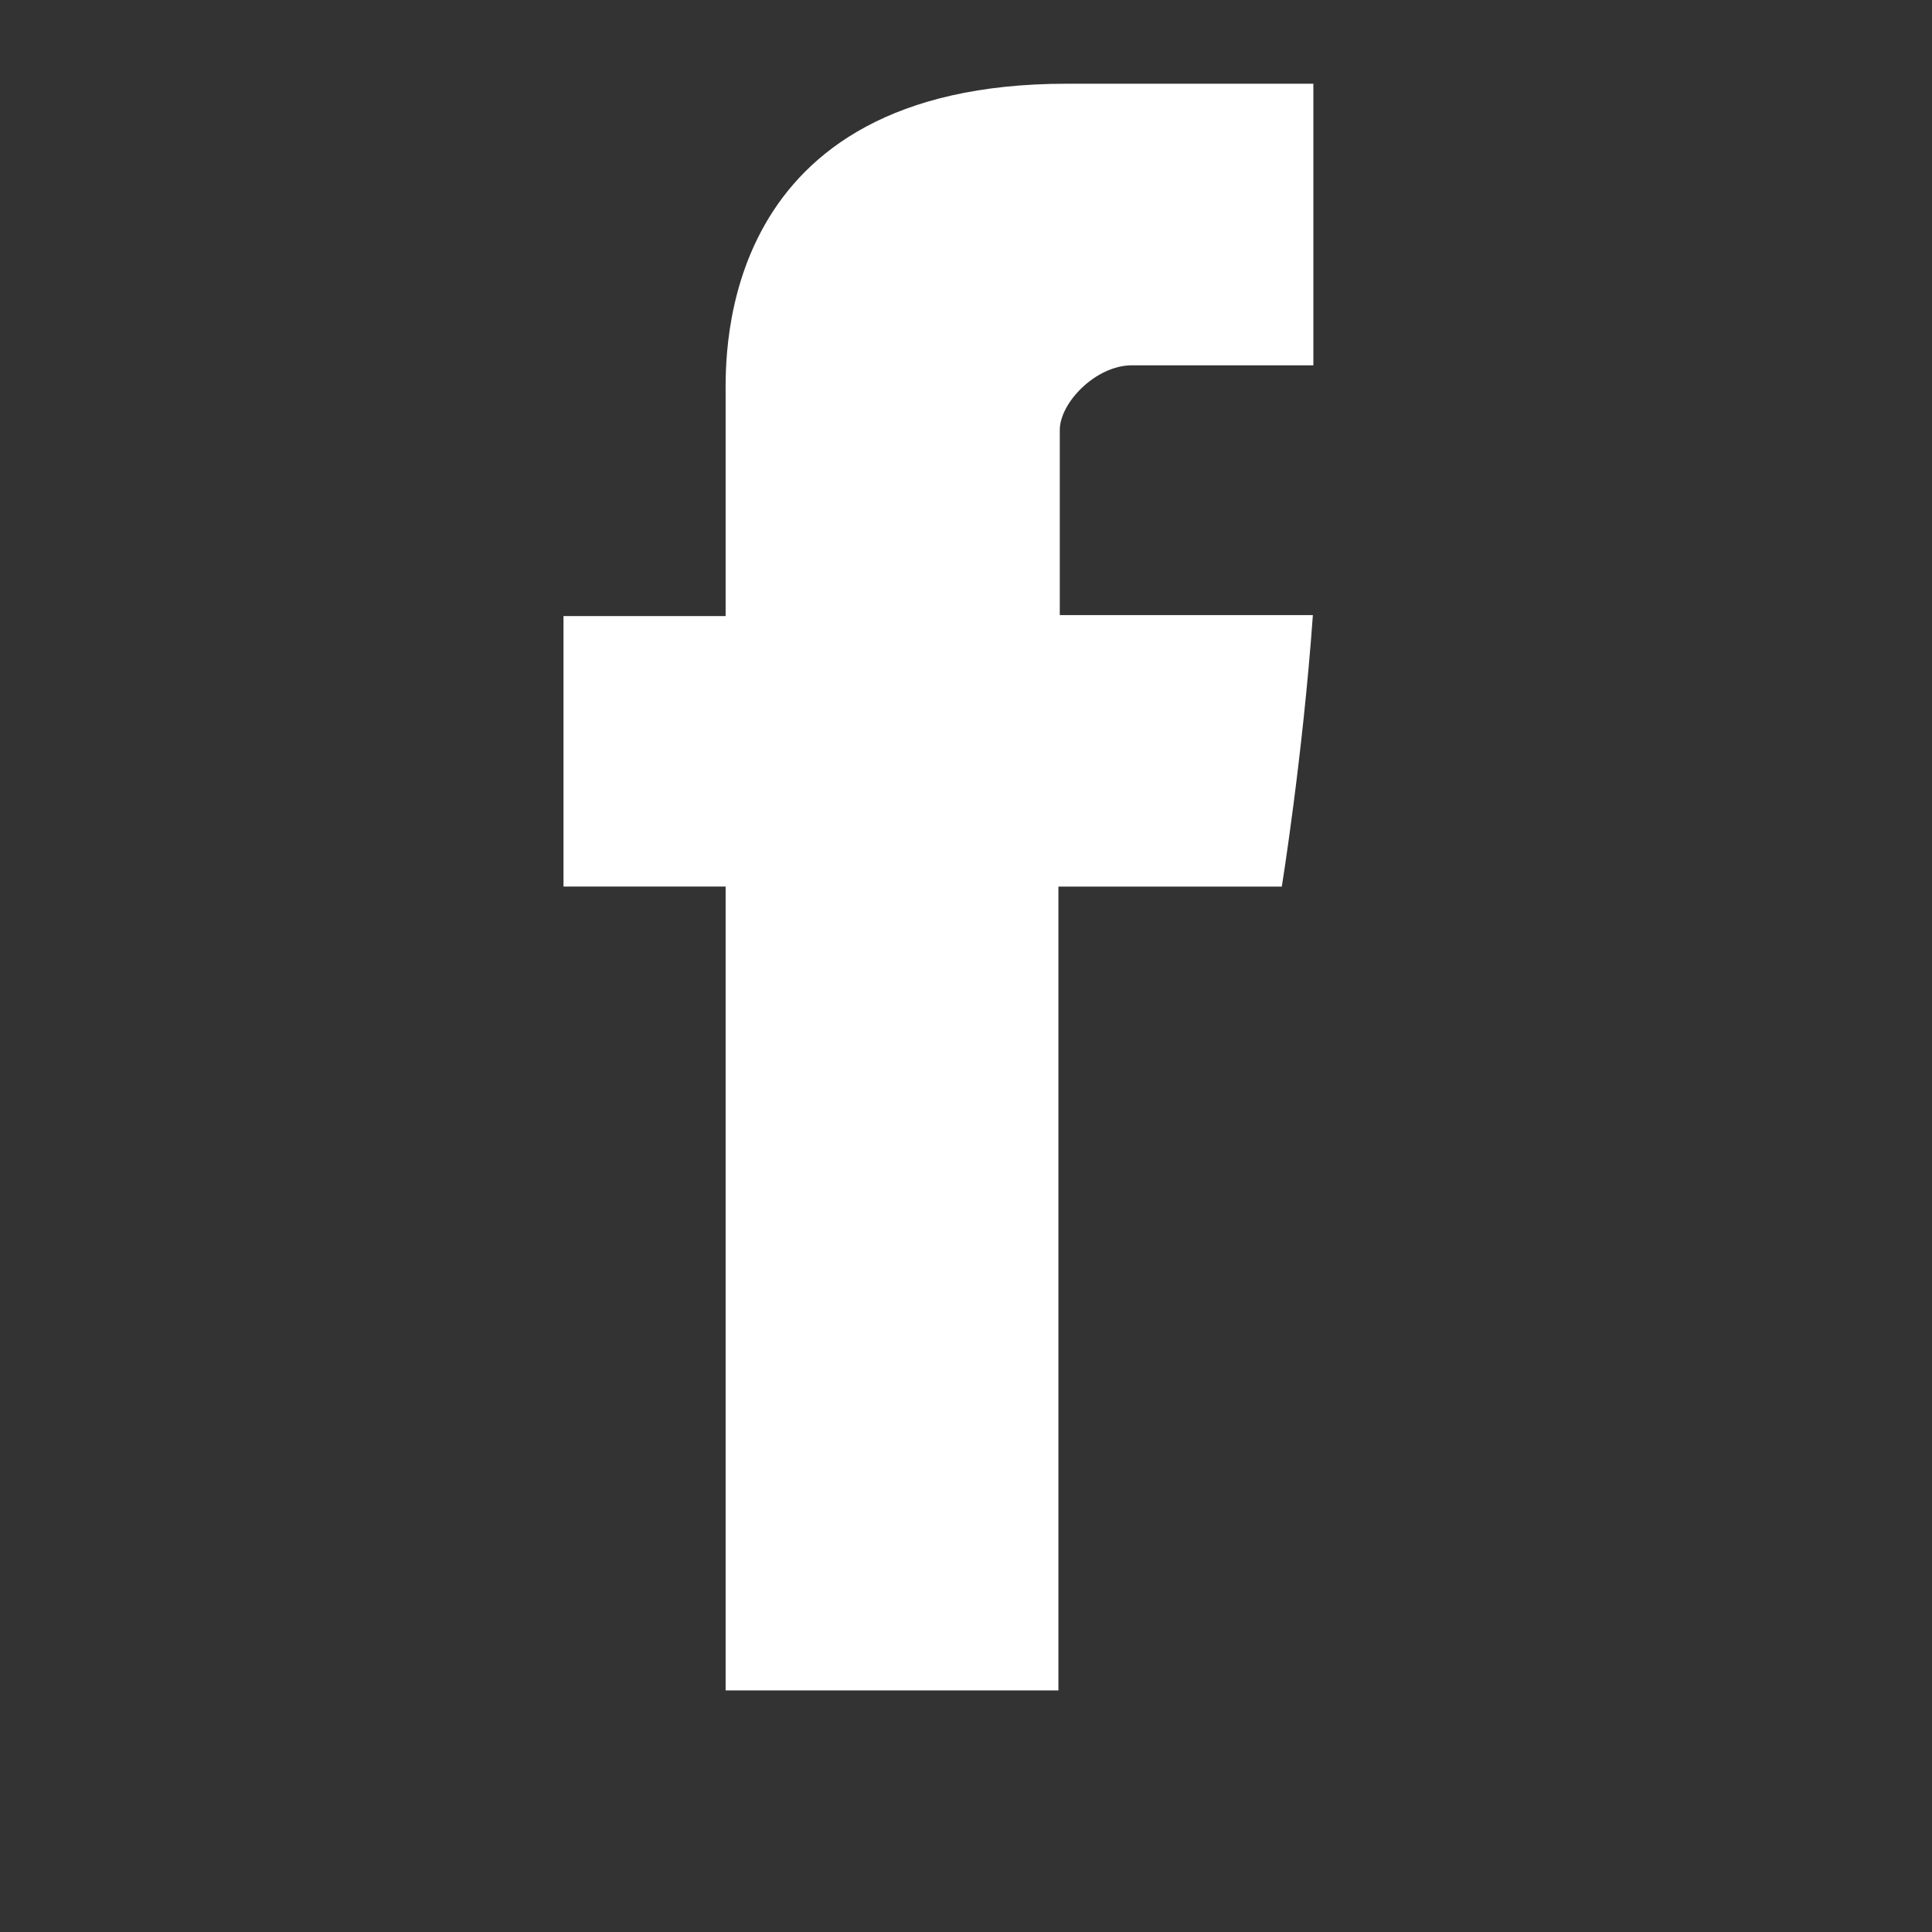
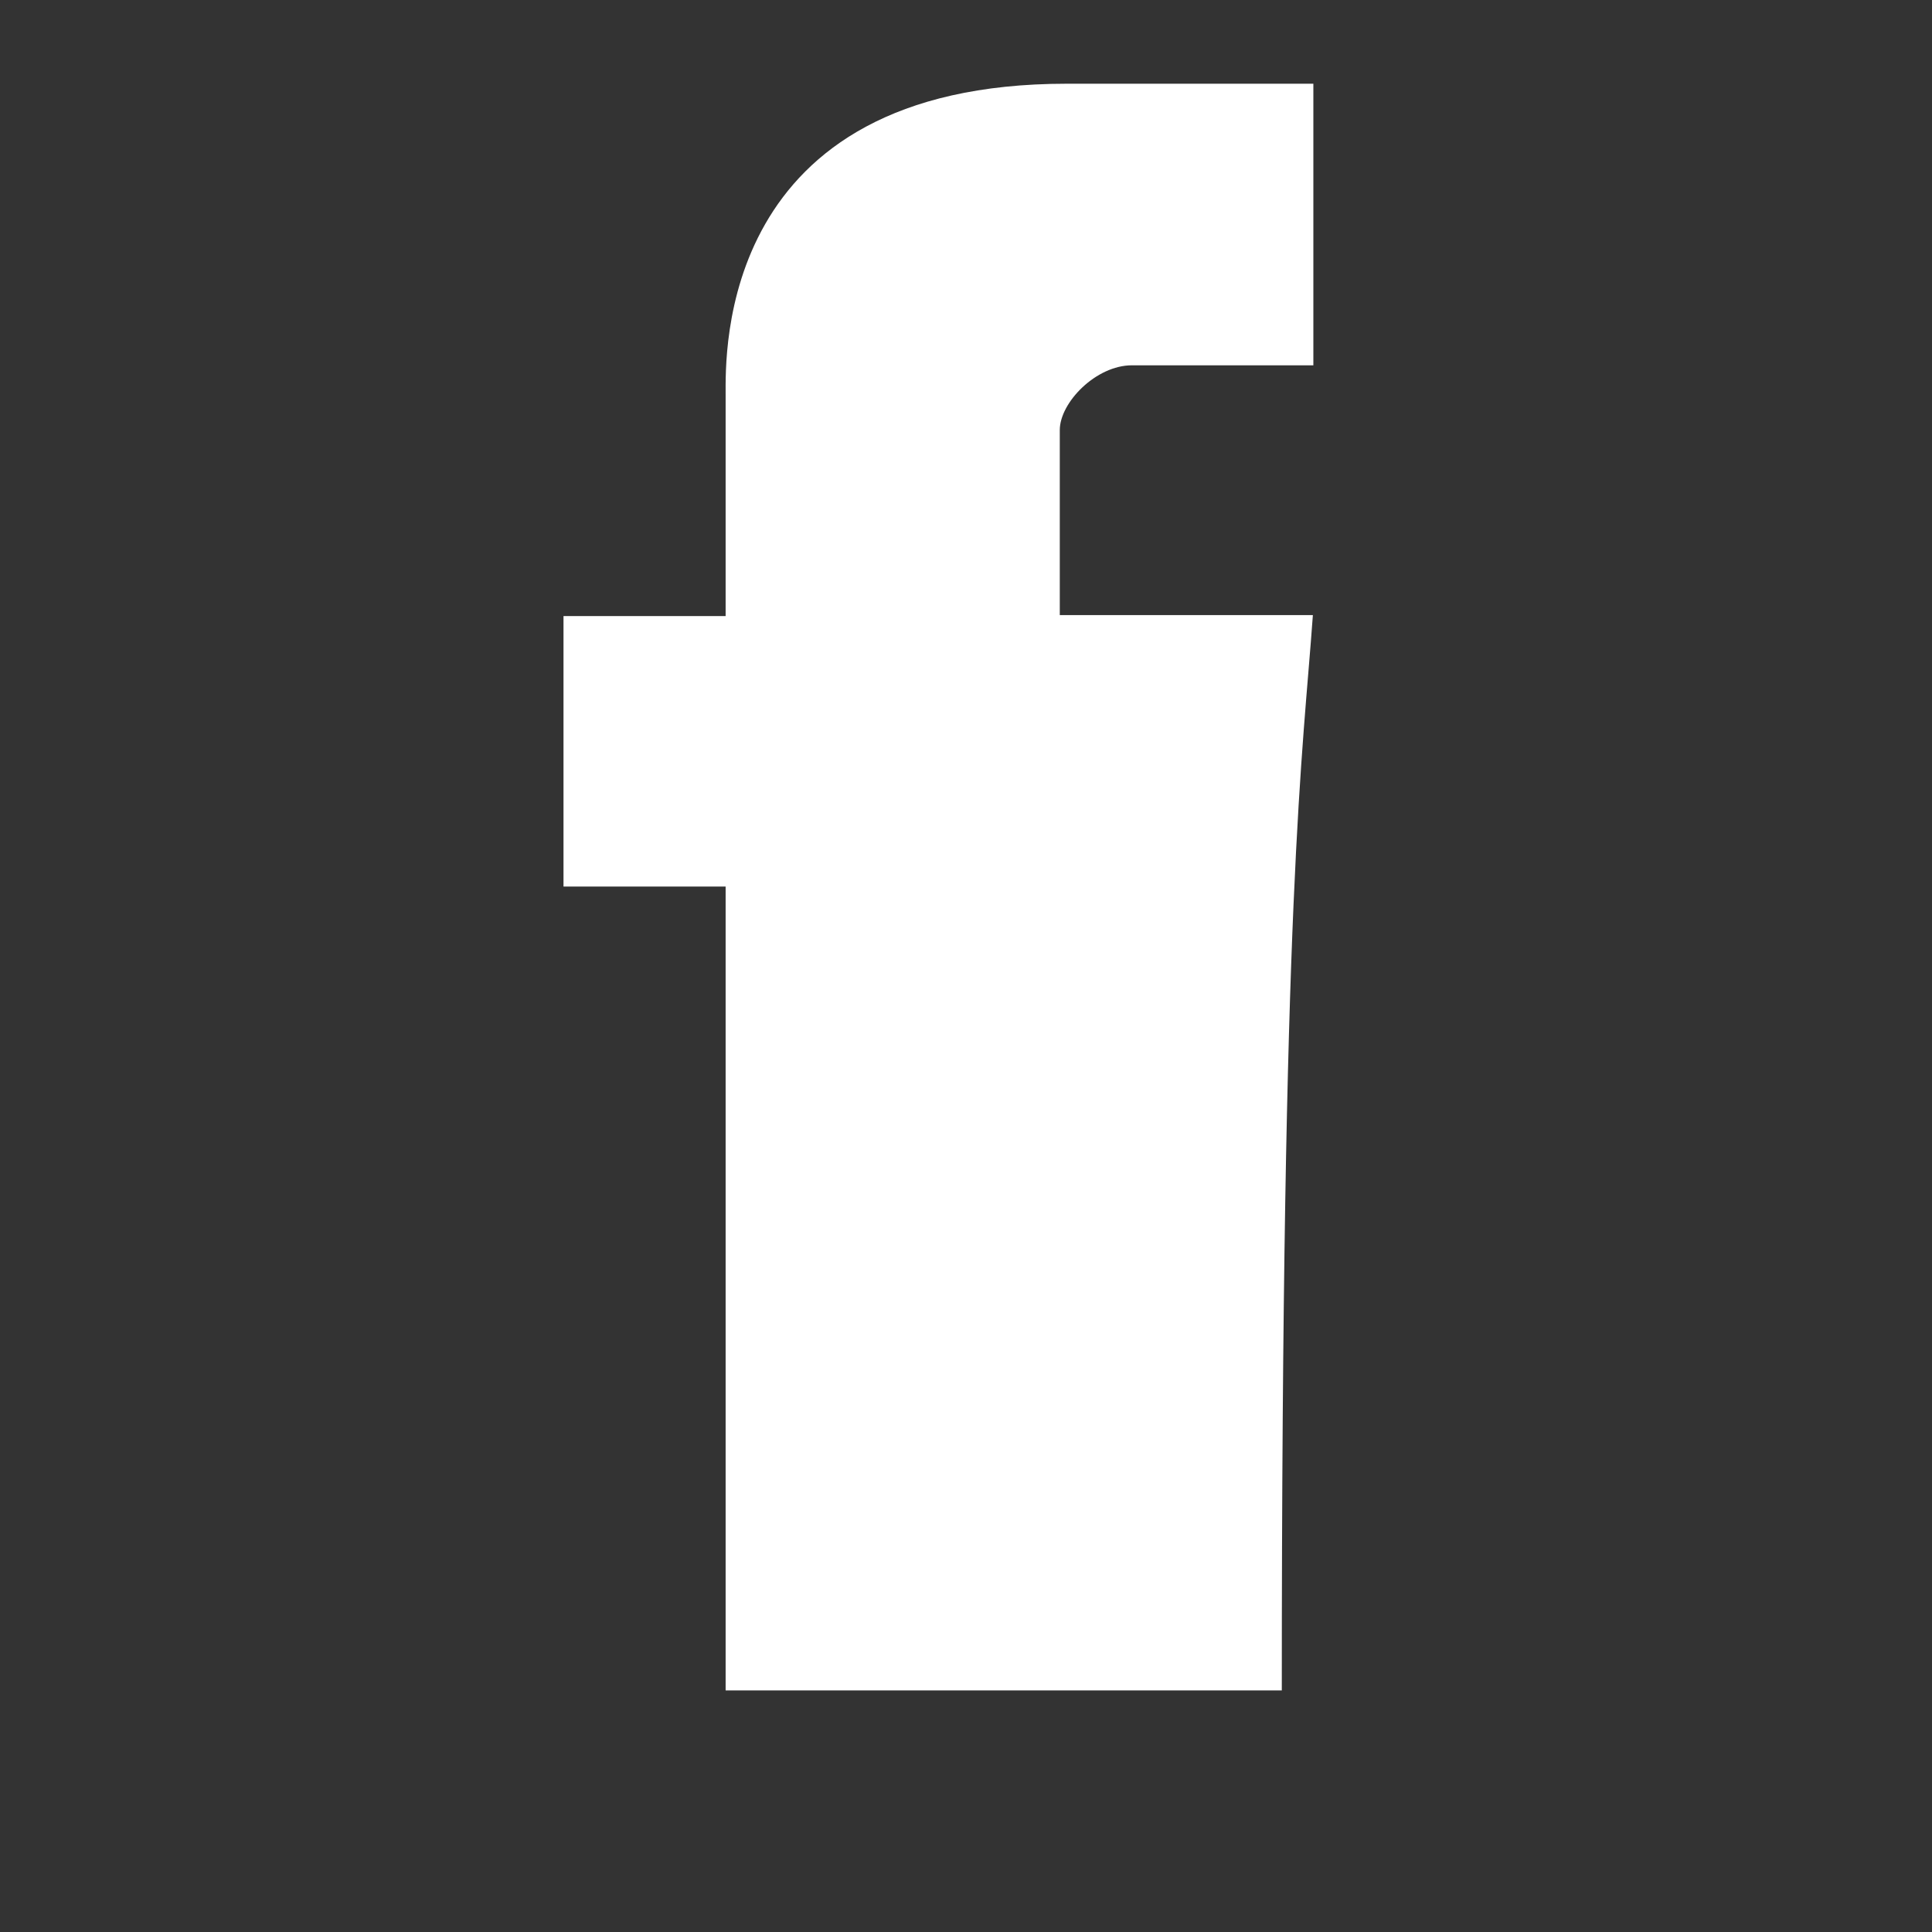
<svg xmlns="http://www.w3.org/2000/svg" width="24" height="24" viewBox="0 0 24 24" fill="none">
  <rect x="0" y="0" width="24" height="24" fill="#333333" stroke="none" />
-   <path d="M9.014 4.905V7.653H7V11.013H9.014V20.999H13.148V11.014H15.923C15.923 11.014 16.183 9.403 16.309 7.641H13.165V5.343C13.165 5 13.615 4.538 14.061 4.538H16.315V1.04H13.251C8.911 1.04 9.014 4.403 9.014 4.905Z" fill="white" />
+   <path d="M9.014 4.905V7.653H7V11.013H9.014V20.999H13.148H15.923C15.923 11.014 16.183 9.403 16.309 7.641H13.165V5.343C13.165 5 13.615 4.538 14.061 4.538H16.315V1.04H13.251C8.911 1.04 9.014 4.403 9.014 4.905Z" fill="white" />
</svg>